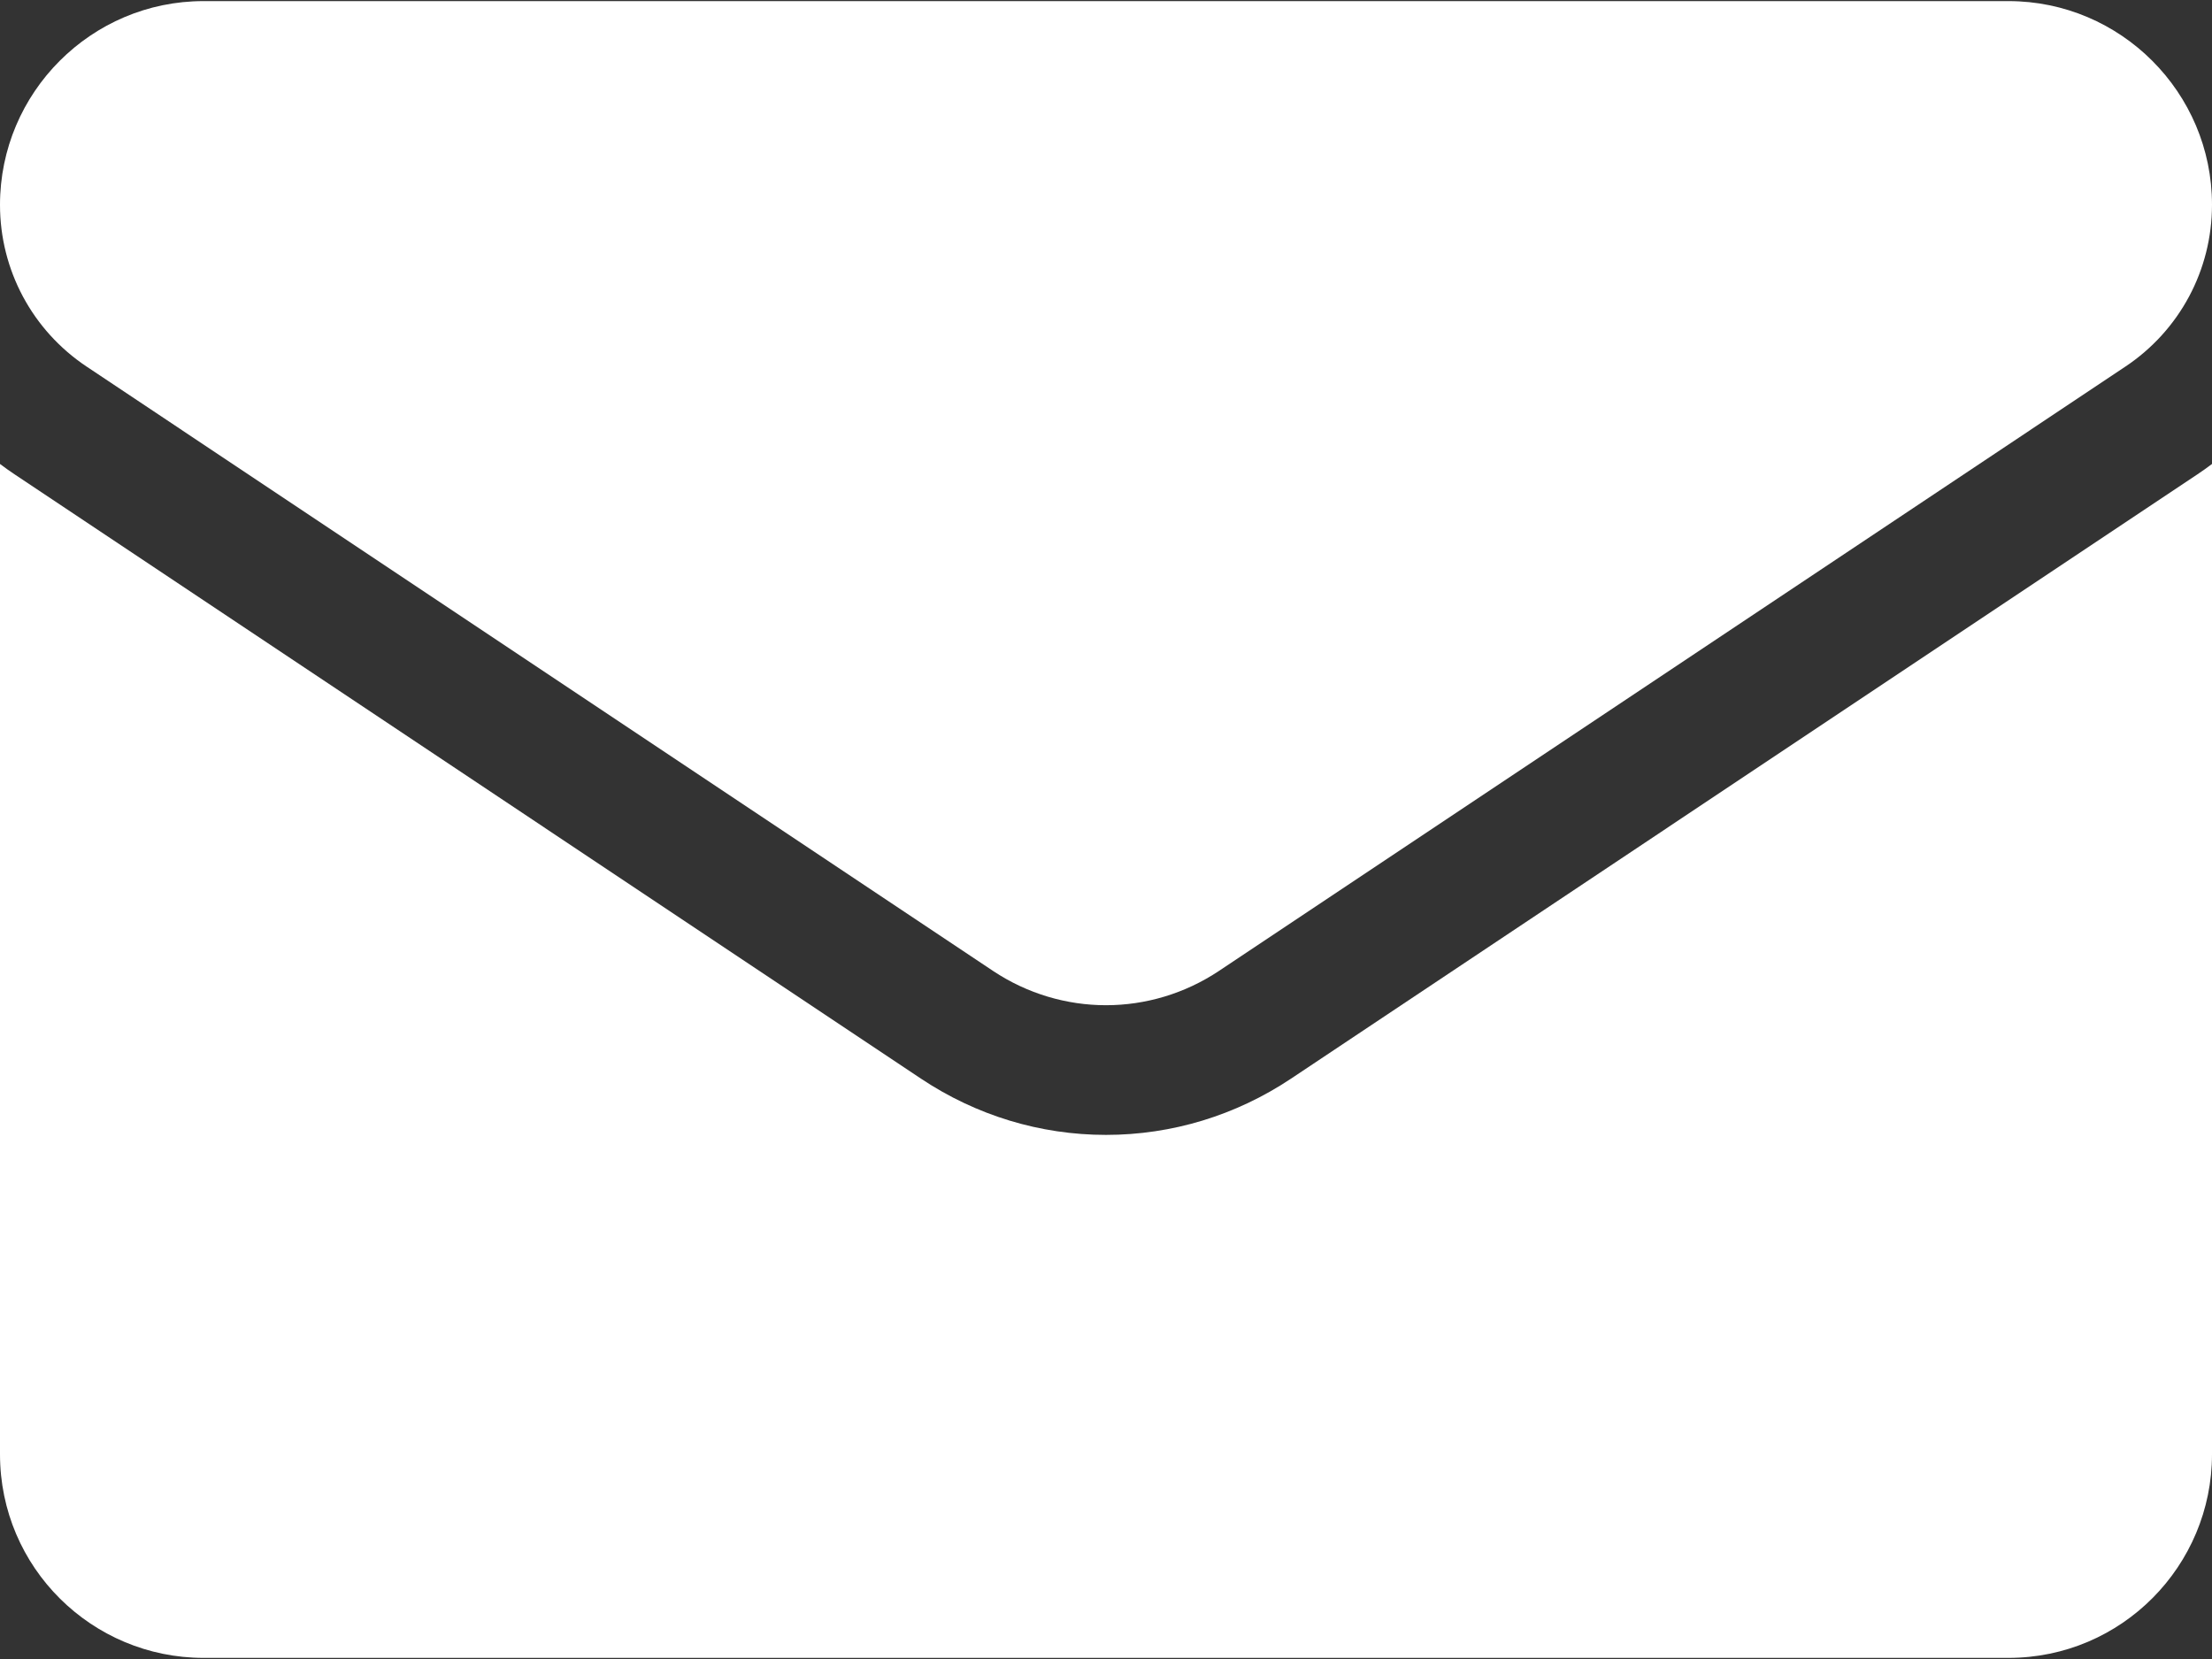
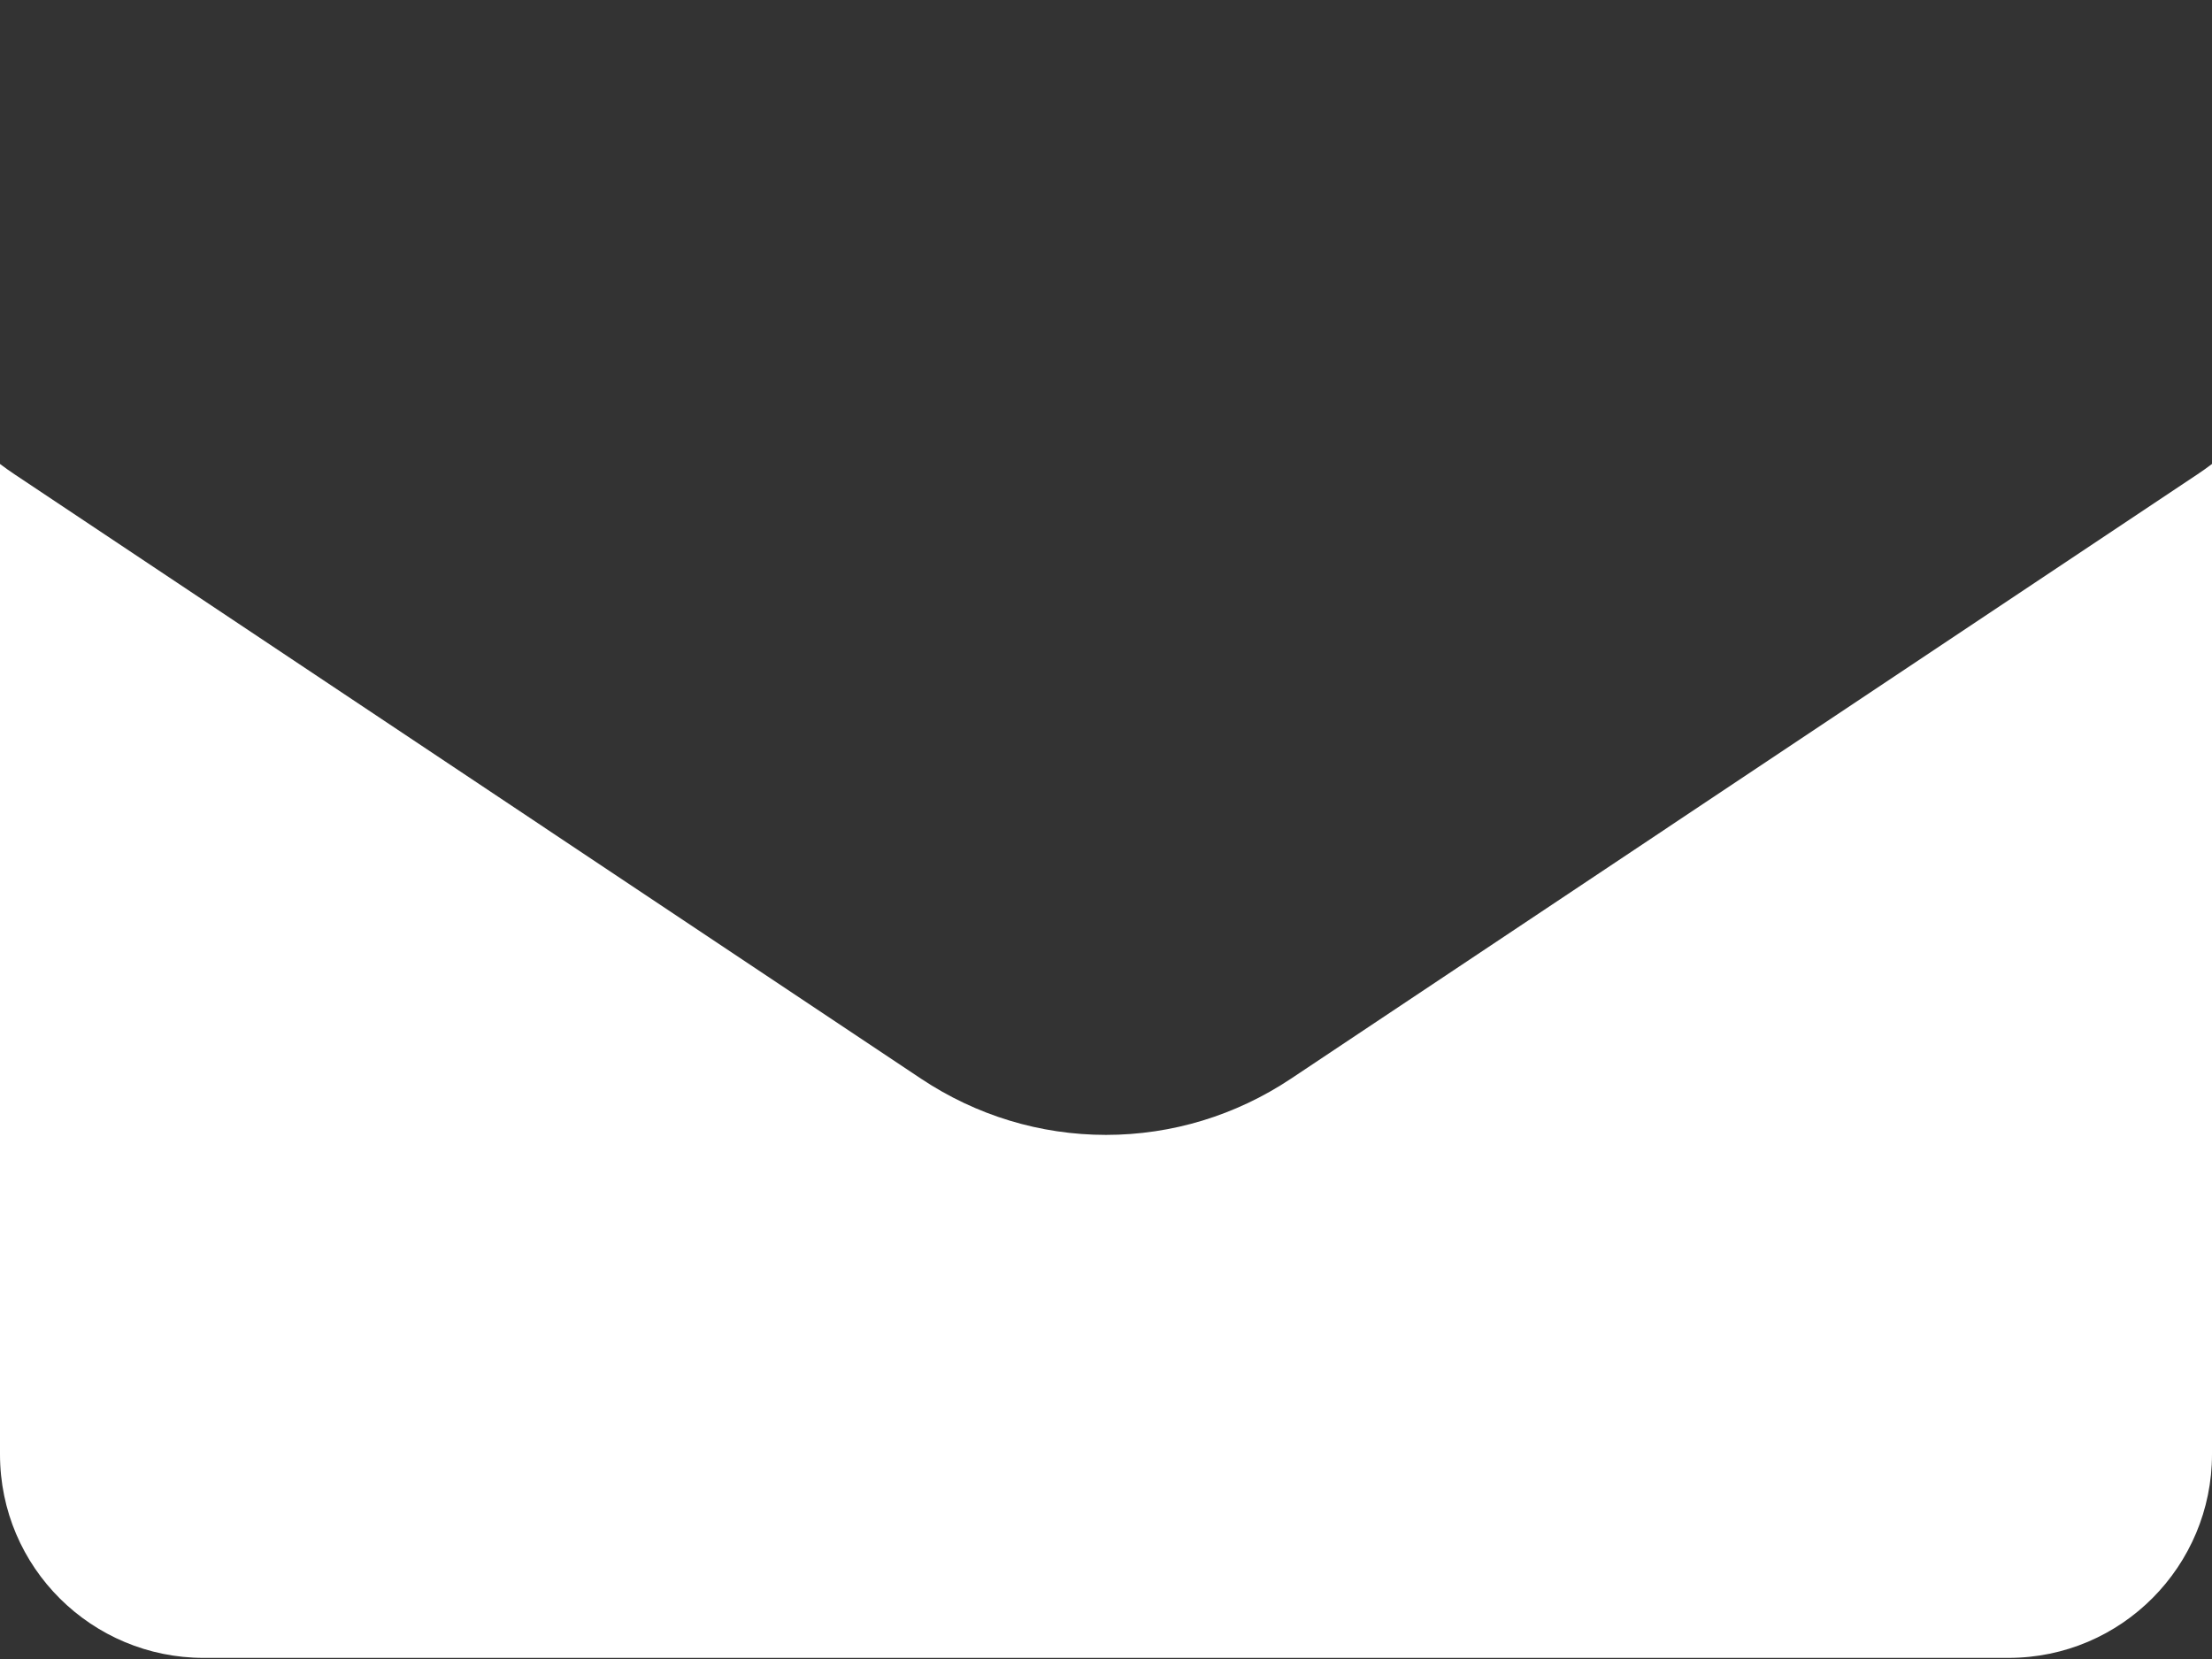
<svg xmlns="http://www.w3.org/2000/svg" width="16px" height="12px" viewBox="0 0 16 12" version="1.1">
  <rect x="0" y="0" width="16" height="12" fill="#333333" stroke="none" />
  <title>icn-email ad</title>
  <g id="Home" stroke="none" stroke-width="1" fill="none" fill-rule="evenodd">
    <g id="Desktop-Copy-3" transform="translate(-1029, -4032)" fill="#FFFFFF" fill-rule="nonzero">
      <g id="Group-19" transform="translate(725, 3999)">
        <g id="icn-email-ad" transform="translate(304, 33)">
          <path d="M9.337,7.803 C8.939,8.068 8.477,8.209 8,8.209 C7.523,8.209 7.061,8.068 6.663,7.803 L0.107,3.432 C0.07,3.408 0.035,3.382 0,3.356 L0,10.519 C0,11.34 0.666,11.992 1.473,11.992 L14.527,11.992 C15.348,11.992 16,11.325 16,10.519 L16,3.356 C15.965,3.382 15.93,3.408 15.893,3.432 L9.337,7.803 Z" id="Path" />
-           <path d="M0.627,2.652 L7.183,7.023 C7.431,7.188 7.716,7.271 8,7.271 C8.284,7.271 8.569,7.188 8.817,7.023 L15.373,2.652 C15.766,2.39 16,1.953 16,1.481 C16,0.669 15.339,0.008 14.528,0.008 L1.472,0.008 C0.661,0.008 -8.8817842e-16,0.669 -8.8817842e-16,1.482 C-8.8817842e-16,1.953 0.234,2.39 0.627,2.652 Z" id="Path" />
        </g>
      </g>
    </g>
  </g>
</svg>